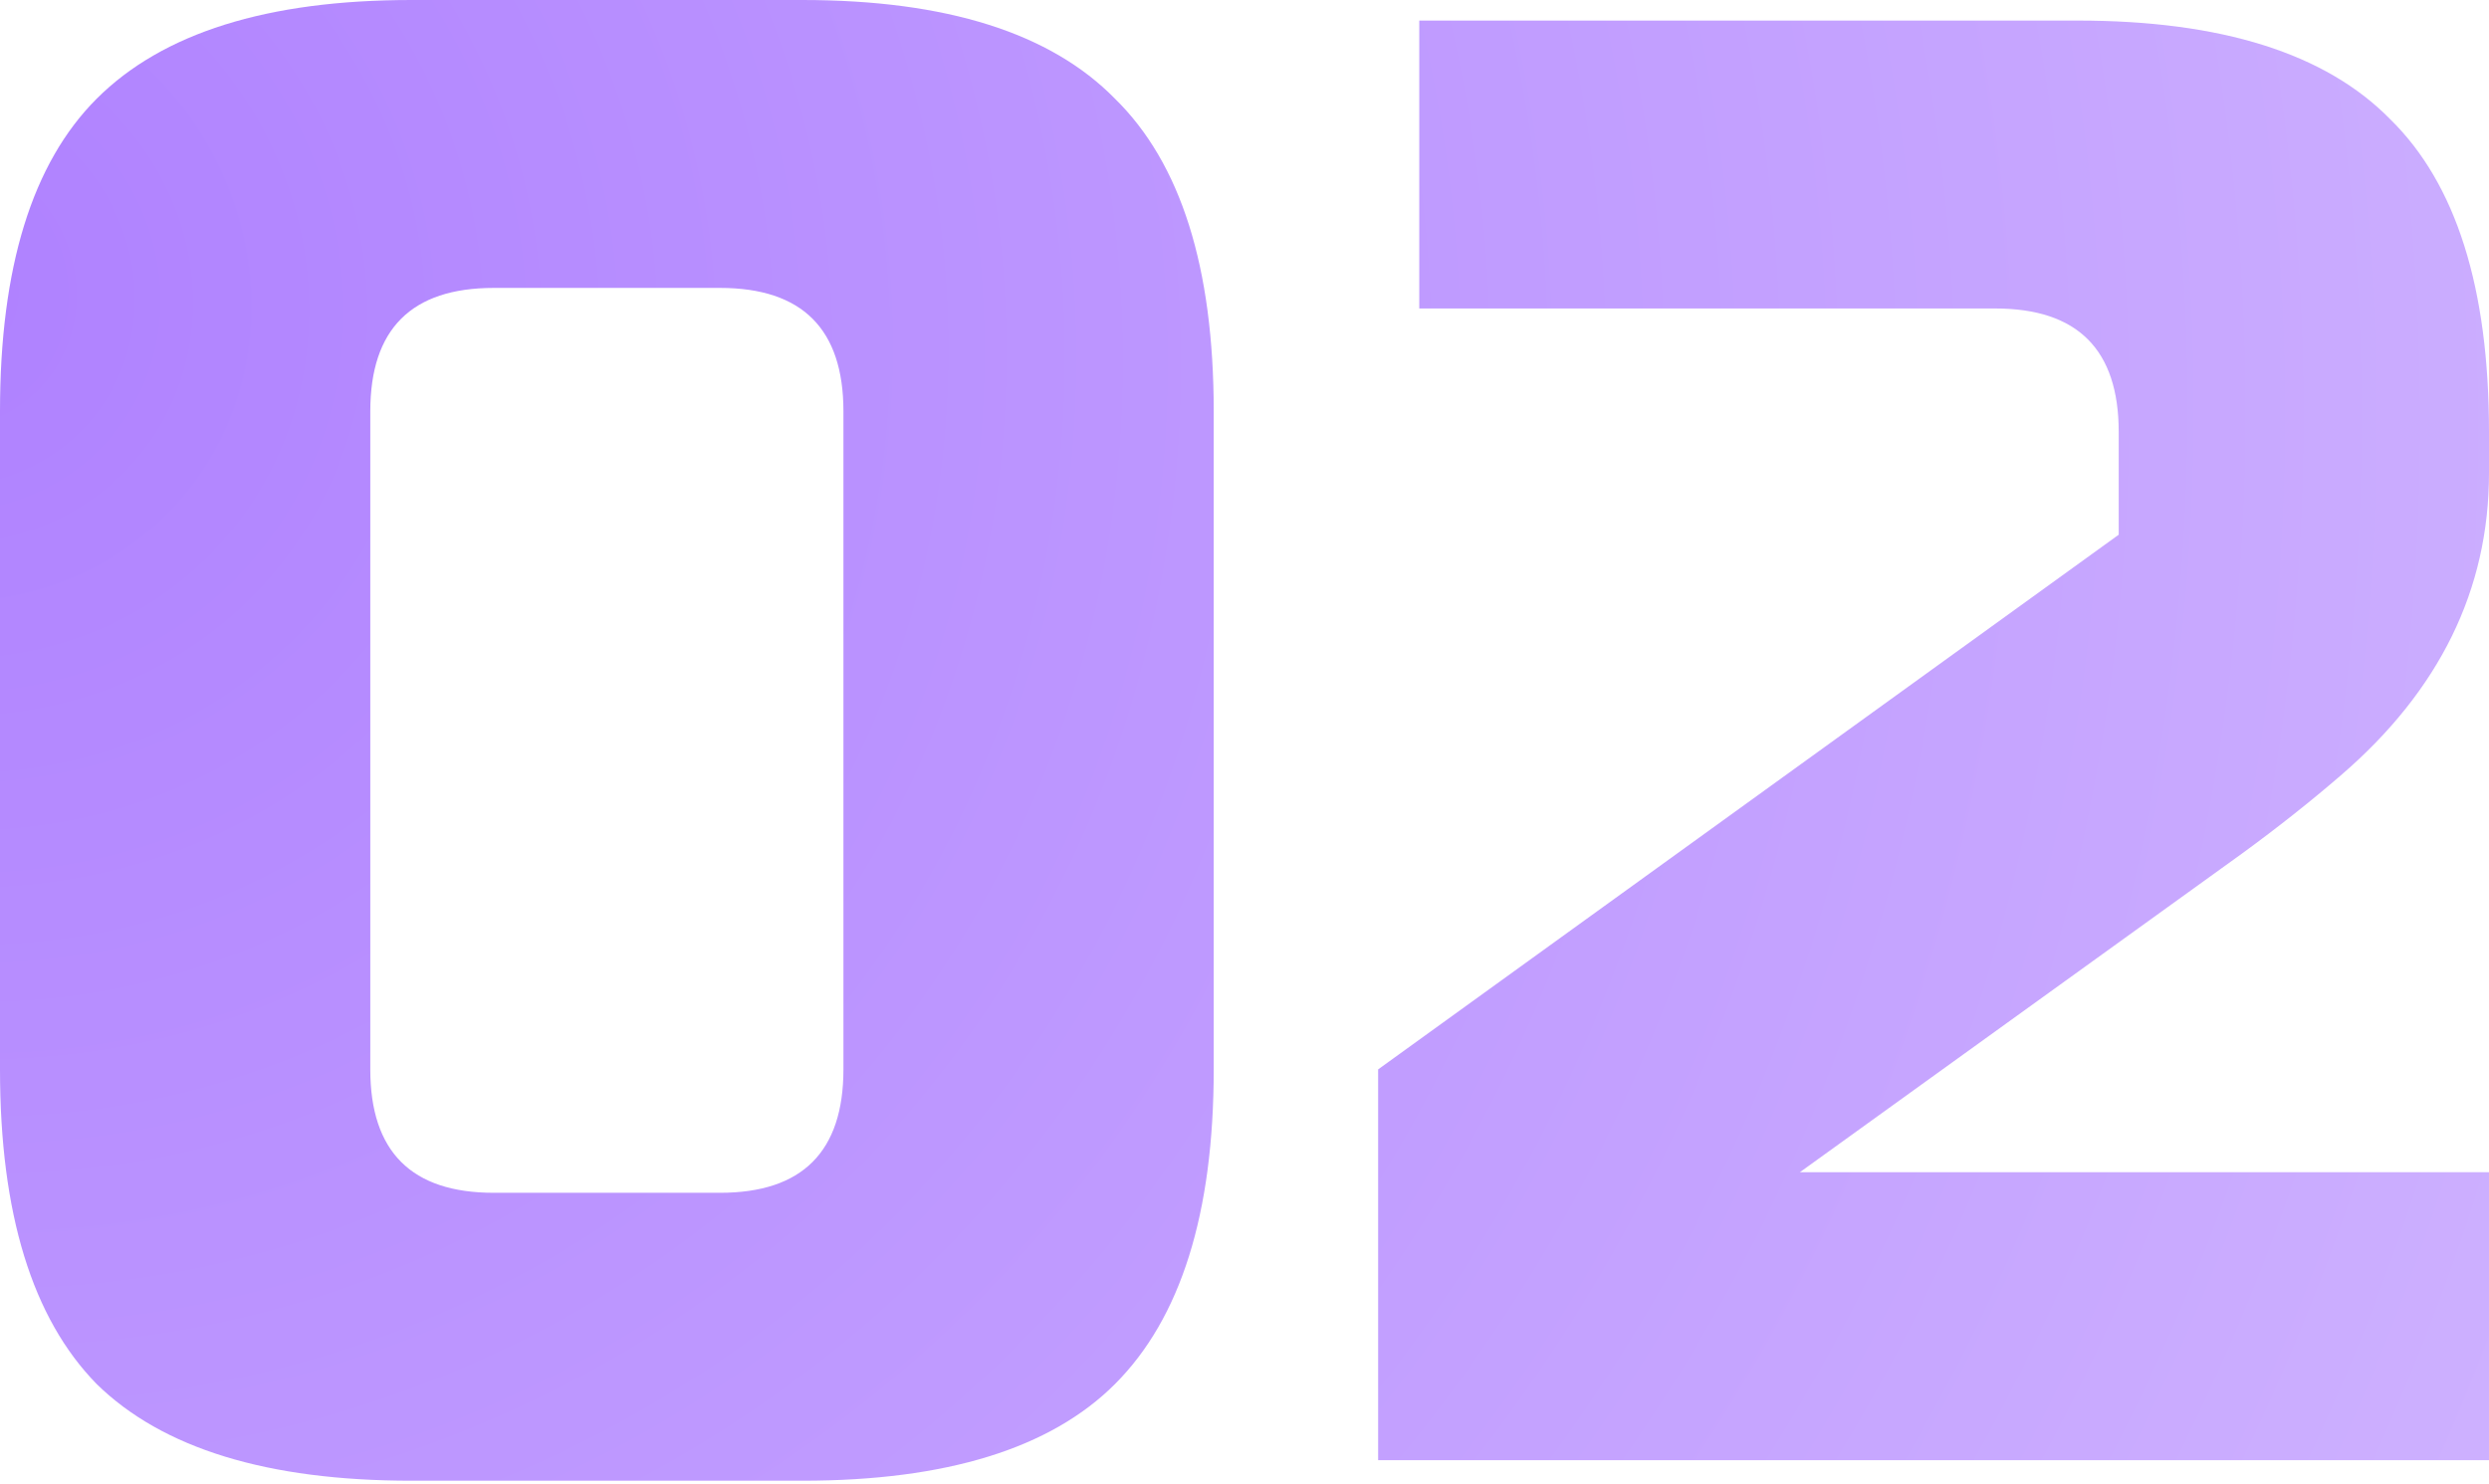
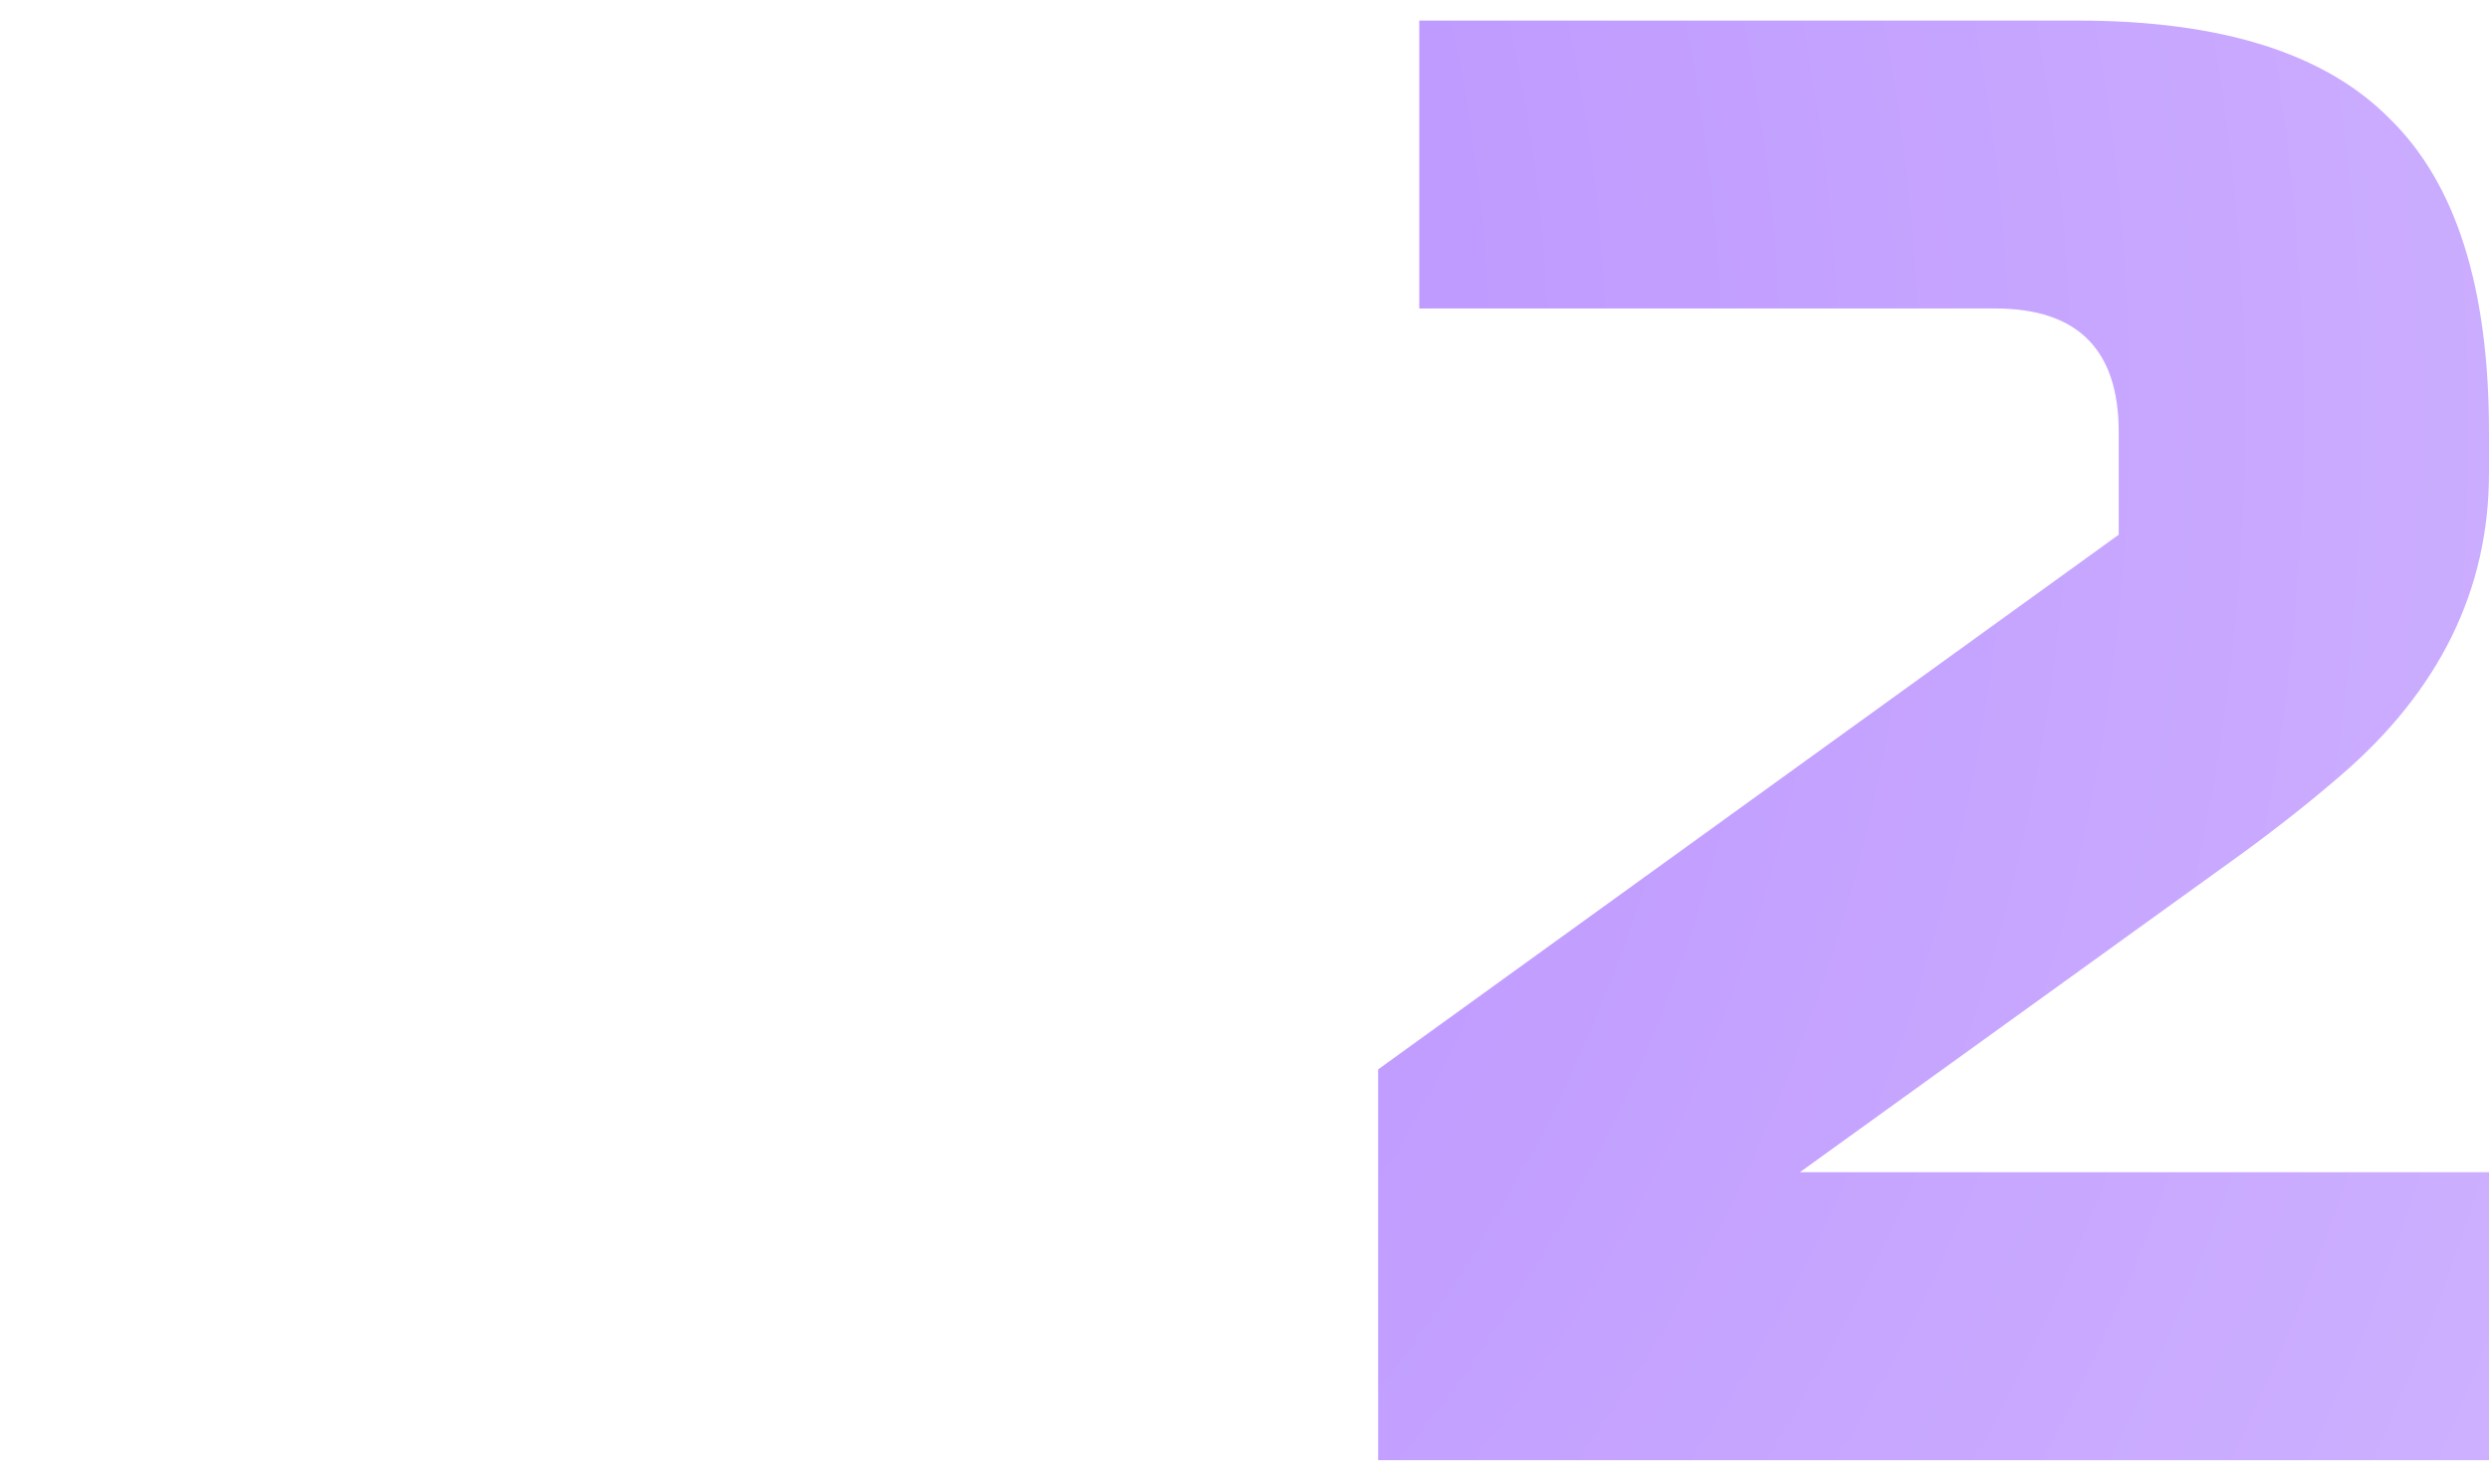
<svg xmlns="http://www.w3.org/2000/svg" width="265" height="158" viewBox="0 0 265 158" fill="none">
-   <path d="M89.799 43.804C89.799 35.044 85.419 30.663 76.658 30.663H52.565C43.804 30.663 39.424 35.044 39.424 43.804V113.891C39.424 122.652 43.804 127.033 52.565 127.033H76.658C85.419 127.033 89.799 122.652 89.799 113.891V43.804ZM129.223 113.891C129.223 129.223 125.719 140.393 118.71 147.402C111.847 154.264 100.75 157.696 85.419 157.696H43.804C28.473 157.696 17.303 154.264 10.294 147.402C3.431 140.393 0 129.223 0 113.891V43.804C0 28.473 3.431 17.376 10.294 10.513C17.303 3.504 28.473 0 43.804 0H85.419C100.75 0 111.847 3.504 118.71 10.513C125.719 17.376 129.223 28.473 129.223 43.804V113.891Z" fill="url(#paint0_radial_2528_333)" />
  <path d="M264.999 50.375C264.999 62.786 259.743 73.518 249.23 82.571C246.018 85.346 242.513 88.12 238.717 90.894L191.627 124.843H264.999V155.506H146.728V113.891L225.576 56.946V45.995C225.576 37.234 221.195 32.853 212.434 32.853H151.108V2.19H221.195C236.527 2.19 247.624 5.695 254.486 12.703C261.495 19.566 264.999 30.663 264.999 45.995V50.375Z" fill="url(#paint1_radial_2528_333)" />
  <defs>
    <radialGradient id="paint0_radial_2528_333" cx="0" cy="0" r="1" gradientUnits="userSpaceOnUse" gradientTransform="translate(-8.758 31.502) rotate(31.201) scale(332.034 310.733)">
      <stop stop-color="#AF81FF" />
      <stop offset="1" stop-color="#D0B5FF" />
    </radialGradient>
    <radialGradient id="paint1_radial_2528_333" cx="0" cy="0" r="1" gradientUnits="userSpaceOnUse" gradientTransform="translate(-8.758 31.502) rotate(31.201) scale(332.034 310.733)">
      <stop stop-color="#AF81FF" />
      <stop offset="1" stop-color="#D0B5FF" />
    </radialGradient>
  </defs>
</svg>